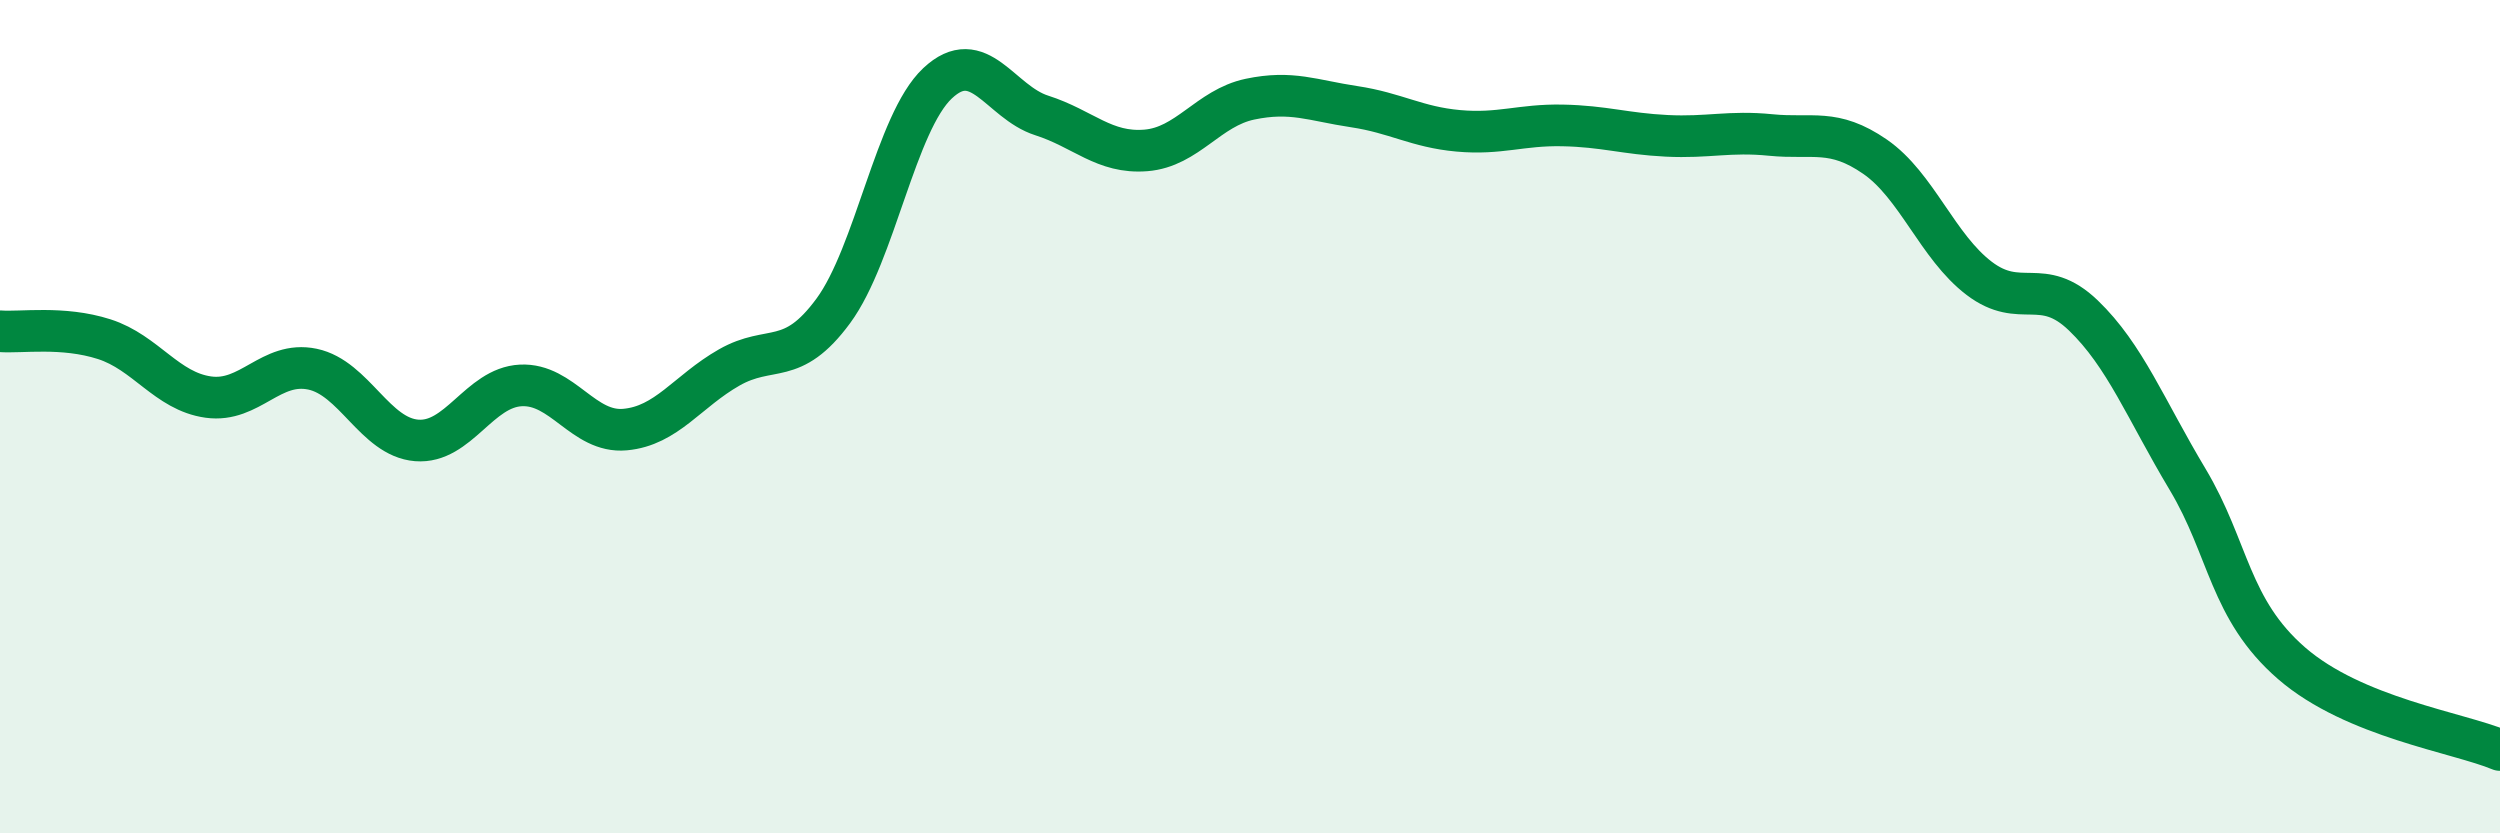
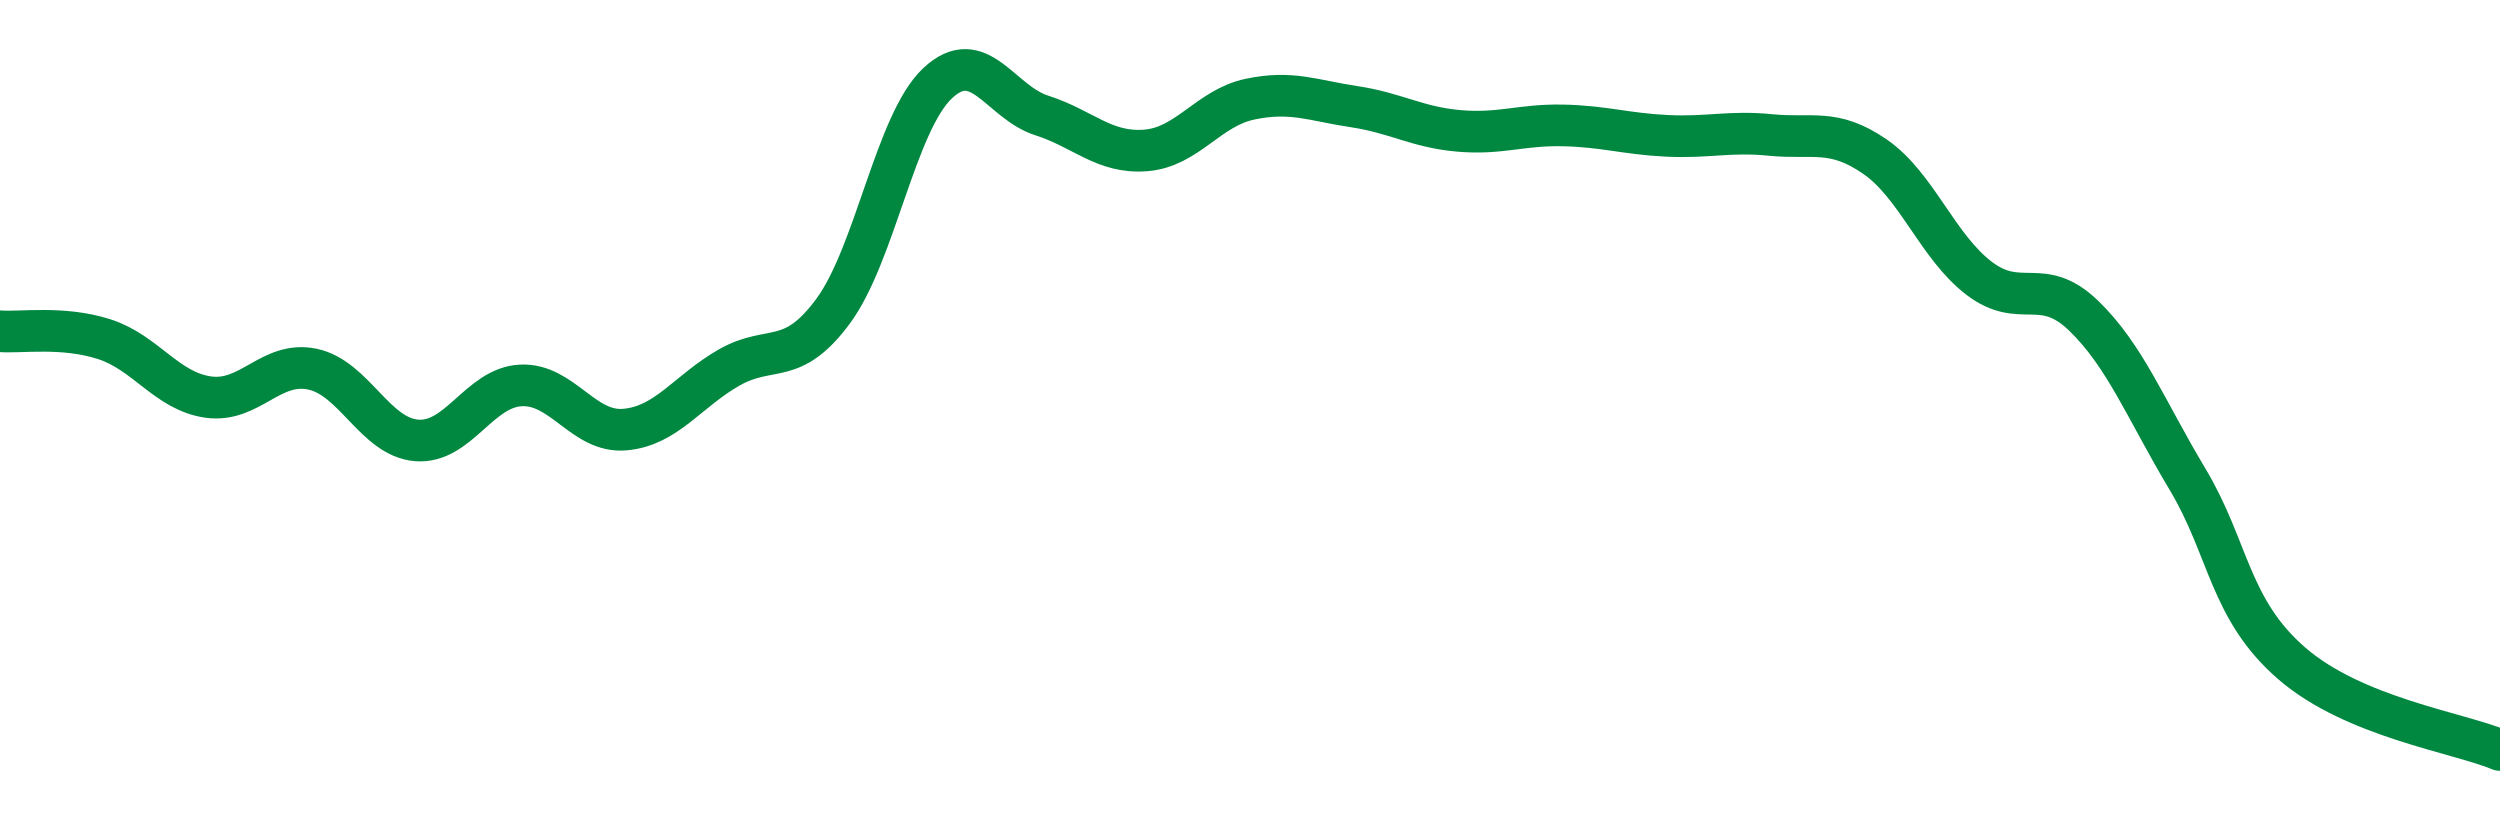
<svg xmlns="http://www.w3.org/2000/svg" width="60" height="20" viewBox="0 0 60 20">
-   <path d="M 0,7.95 C 0.5,7.99 1.5,7.82 2.5,8.14 C 3.5,8.46 4,9.39 5,9.53 C 6,9.67 6.5,8.65 7.5,8.86 C 8.5,9.07 9,10.49 10,10.57 C 11,10.65 11.5,9.3 12.5,9.25 C 13.5,9.2 14,10.4 15,10.31 C 16,10.22 16.5,9.39 17.5,8.82 C 18.5,8.25 19,8.82 20,7.46 C 21,6.1 21.5,2.94 22.5,2 C 23.5,1.06 24,2.45 25,2.77 C 26,3.09 26.5,3.69 27.5,3.61 C 28.5,3.53 29,2.59 30,2.38 C 31,2.17 31.5,2.41 32.5,2.56 C 33.5,2.71 34,3.05 35,3.14 C 36,3.23 36.5,2.99 37.5,3.01 C 38.5,3.03 39,3.21 40,3.26 C 41,3.31 41.5,3.14 42.5,3.24 C 43.5,3.34 44,3.07 45,3.76 C 46,4.45 46.5,5.92 47.5,6.68 C 48.5,7.44 49,6.61 50,7.57 C 51,8.53 51.5,9.83 52.5,11.5 C 53.5,13.17 53.5,14.62 55,15.92 C 56.5,17.22 59,17.58 60,18L60 20L0 20Z" fill="#008740" opacity="0.1" stroke-linecap="round" stroke-linejoin="round" />
  <path d="M 0,7.95 C 0.5,7.99 1.5,7.82 2.5,8.14 C 3.5,8.46 4,9.39 5,9.53 C 6,9.67 6.5,8.65 7.5,8.86 C 8.5,9.07 9,10.49 10,10.57 C 11,10.65 11.5,9.3 12.5,9.25 C 13.5,9.2 14,10.4 15,10.31 C 16,10.22 16.5,9.39 17.5,8.82 C 18.5,8.25 19,8.82 20,7.46 C 21,6.1 21.5,2.94 22.5,2 C 23.5,1.06 24,2.45 25,2.77 C 26,3.09 26.5,3.69 27.5,3.61 C 28.5,3.53 29,2.59 30,2.38 C 31,2.17 31.5,2.41 32.5,2.56 C 33.5,2.71 34,3.05 35,3.14 C 36,3.23 36.5,2.99 37.5,3.01 C 38.5,3.03 39,3.21 40,3.26 C 41,3.31 41.5,3.14 42.5,3.24 C 43.5,3.34 44,3.07 45,3.76 C 46,4.45 46.5,5.92 47.5,6.68 C 48.5,7.44 49,6.61 50,7.57 C 51,8.53 51.5,9.83 52.5,11.5 C 53.5,13.17 53.5,14.62 55,15.92 C 56.5,17.22 59,17.58 60,18" stroke="#008740" stroke-width="1" fill="none" stroke-linecap="round" stroke-linejoin="round" />
</svg>